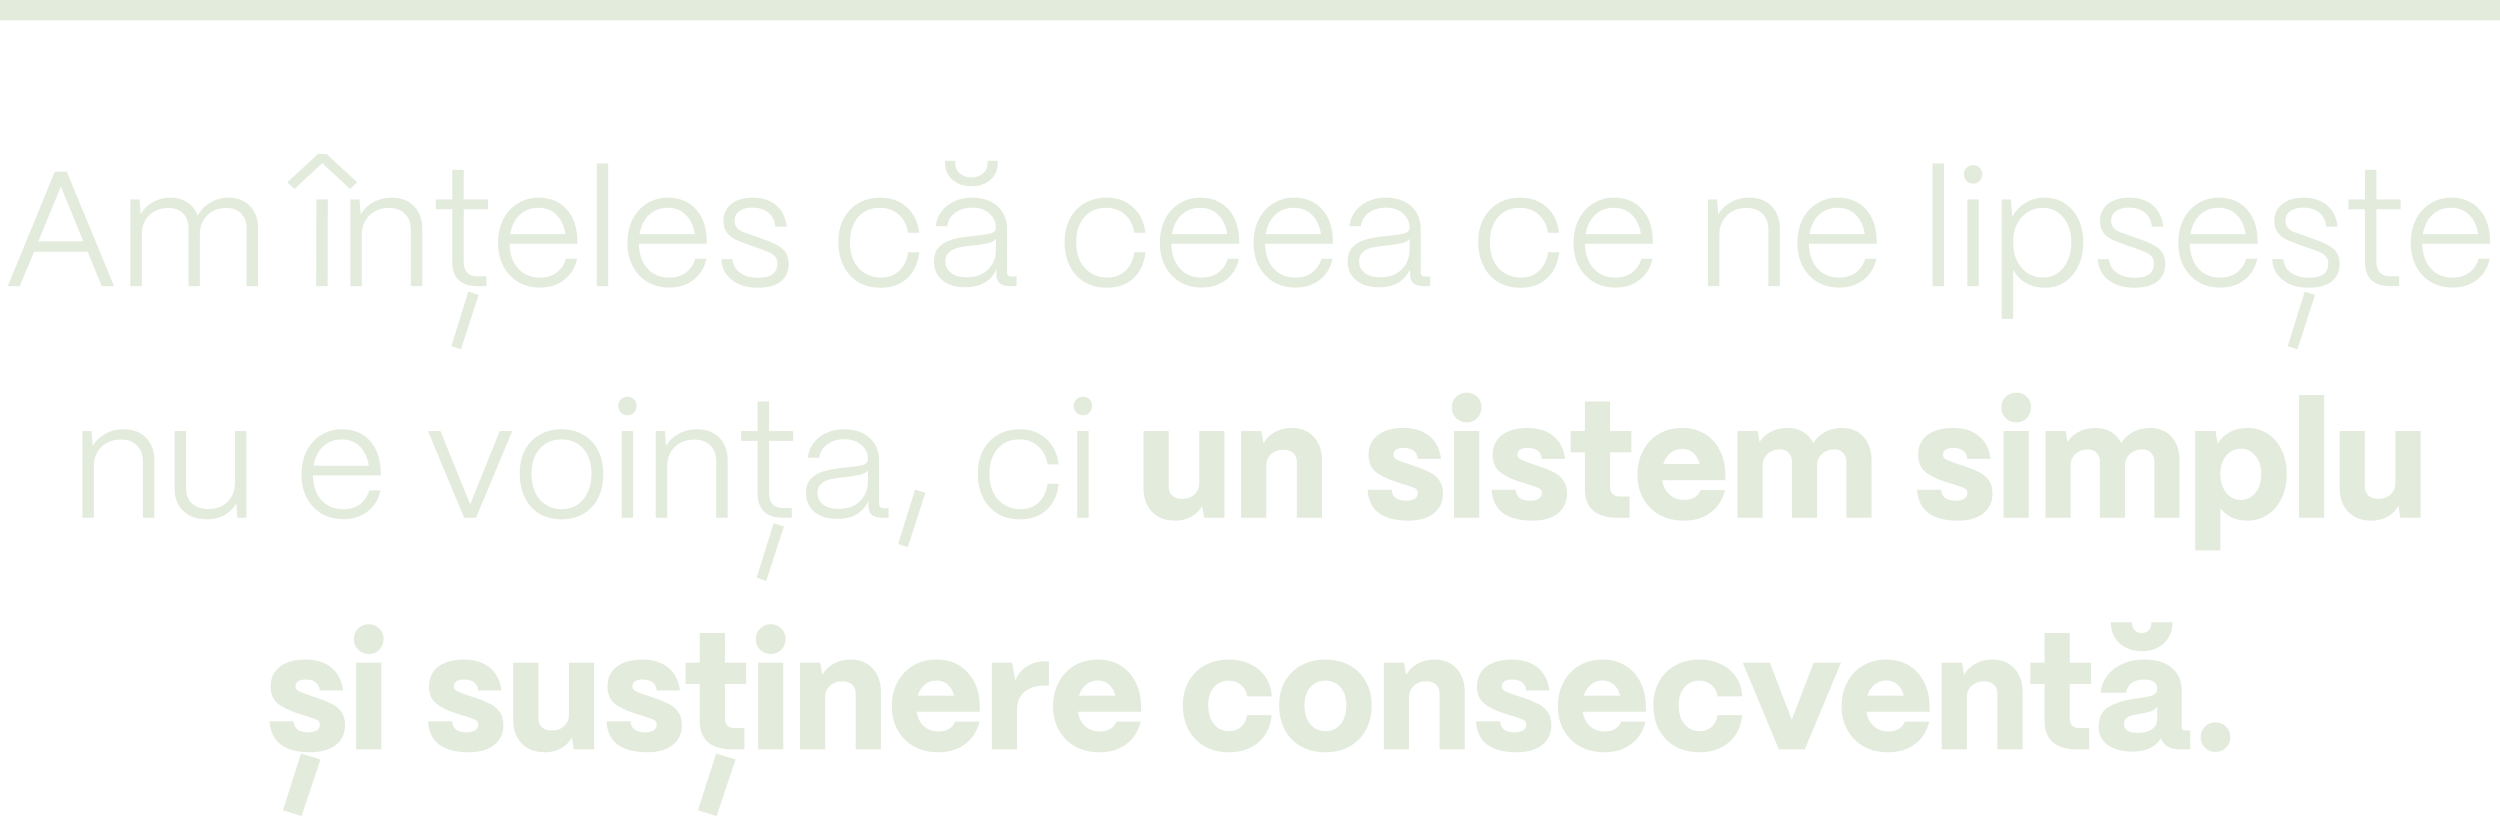
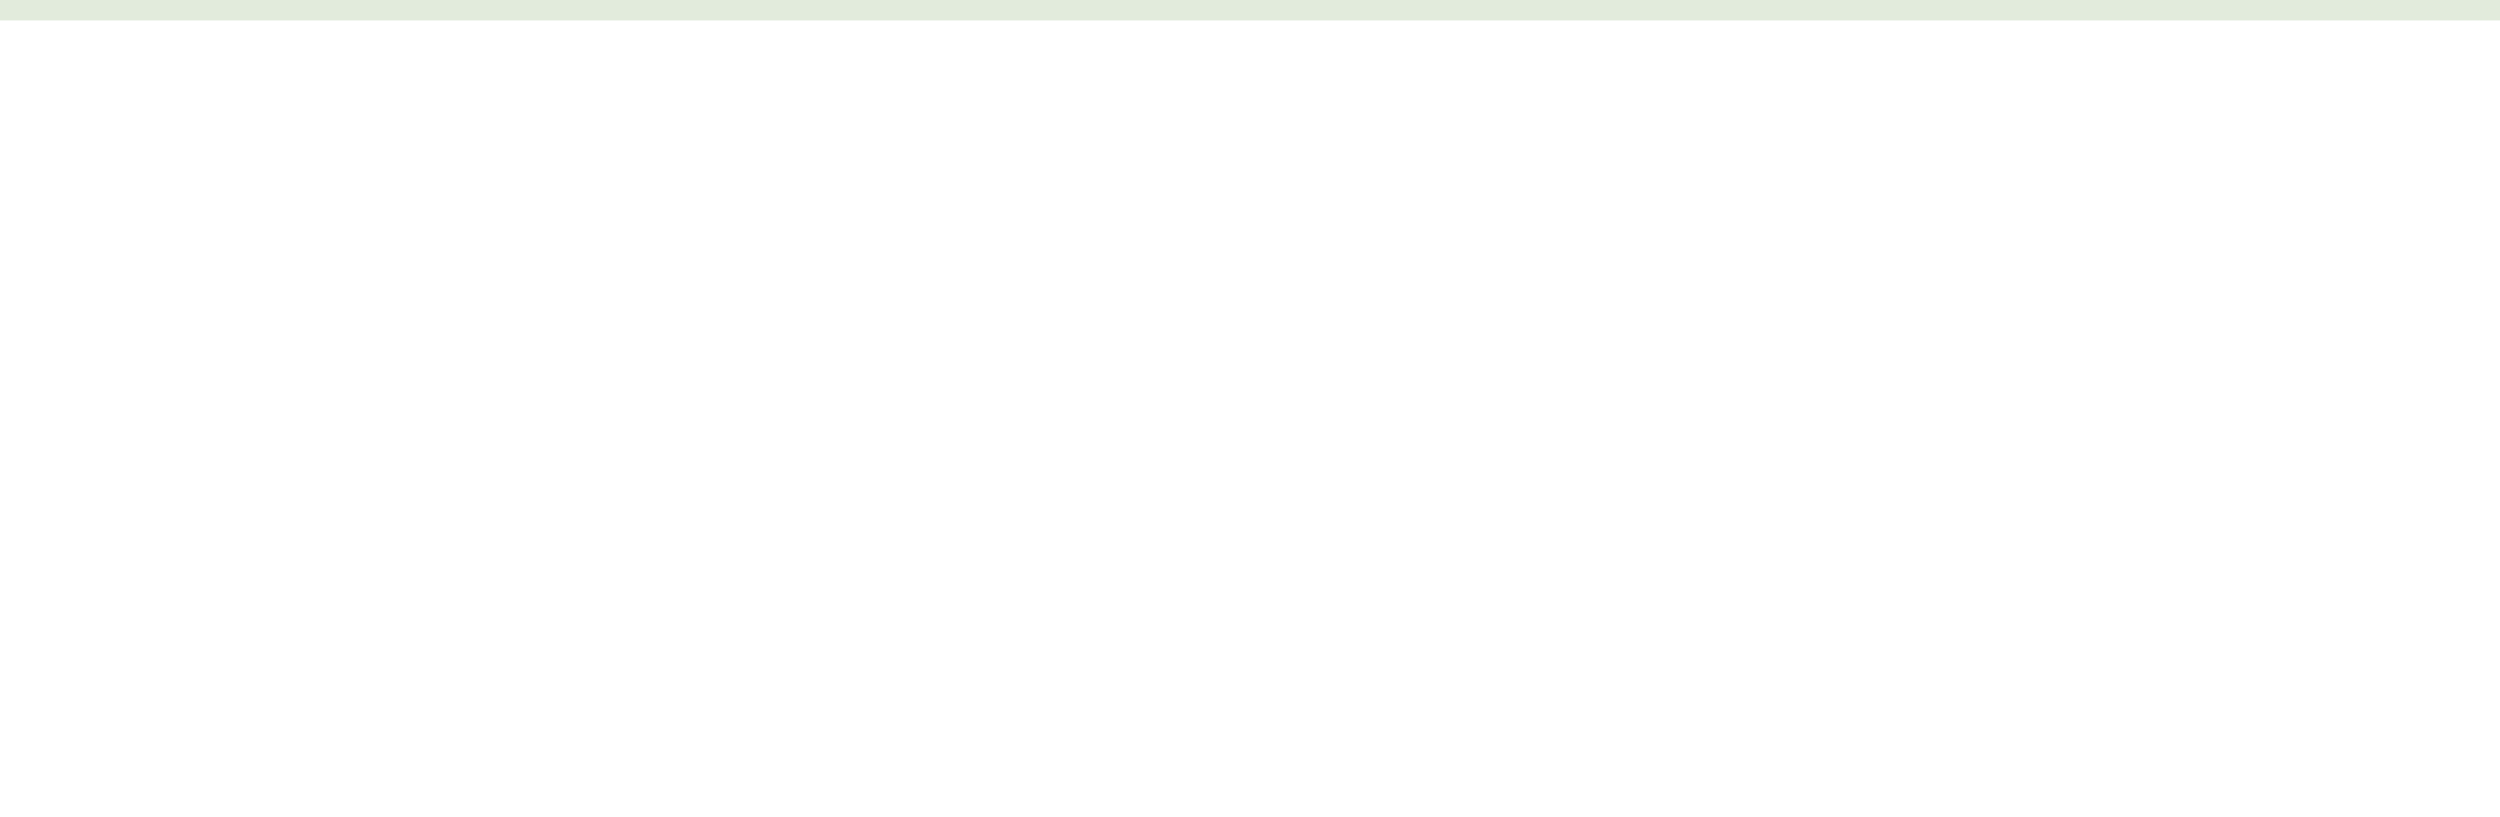
<svg xmlns="http://www.w3.org/2000/svg" width="367" height="120" viewBox="0 0 367 120" fill="none">
-   <path d="M2.915 42H1.139L8.051 25.2H9.803L16.738 42H14.938L12.874 36.96H5.003L2.915 42ZM8.939 27.384L5.627 35.424H12.226L8.939 27.384ZM19.137 42V29.28H20.48L20.648 31.464C21.064 30.712 21.665 30.12 22.448 29.688C23.233 29.24 24.096 29.016 25.041 29.016C26 29.016 26.832 29.256 27.537 29.736C28.241 30.2 28.736 30.848 29.024 31.68C29.424 30.88 30.032 30.24 30.849 29.76C31.665 29.264 32.569 29.016 33.56 29.016C34.856 29.016 35.897 29.424 36.681 30.24C37.48 31.056 37.88 32.136 37.88 33.48V42H36.2V33.552C36.2 32.624 35.937 31.888 35.408 31.344C34.897 30.8 34.184 30.528 33.273 30.528C32.089 30.528 31.137 30.888 30.416 31.608C29.712 32.328 29.352 33.24 29.337 34.344V42H27.68V33.552C27.68 32.624 27.416 31.888 26.889 31.344C26.377 30.8 25.665 30.528 24.753 30.528C23.569 30.528 22.616 30.888 21.896 31.608C21.192 32.328 20.832 33.24 20.817 34.344V42H19.137ZM48.098 42H46.418L46.442 29.28H48.122L48.098 42ZM47.306 23.952L43.226 27.744L42.17 26.76L46.682 22.608H47.93L52.442 26.76L51.386 27.744L47.306 23.952ZM51.433 42V29.28H52.777L52.945 31.464C53.377 30.728 53.993 30.136 54.793 29.688C55.609 29.24 56.505 29.016 57.481 29.016C58.873 29.016 59.969 29.432 60.769 30.264C61.585 31.08 61.993 32.2 61.993 33.624V42H60.313V33.696C60.313 32.72 60.025 31.952 59.449 31.392C58.889 30.816 58.105 30.528 57.097 30.528C55.913 30.528 54.953 30.896 54.217 31.632C53.497 32.352 53.129 33.272 53.113 34.392V42H51.433ZM70.02 42C68.836 42 67.932 41.696 67.308 41.088C66.7 40.48 66.396 39.592 66.396 38.424V30.72H63.972V29.28H66.396V24.936H68.076V29.28H71.628V30.72H68.076V38.424C68.076 39.112 68.244 39.64 68.58 40.008C68.916 40.376 69.396 40.56 70.02 40.56H71.412V42H70.02ZM70.26 43.296L67.668 51.264L66.252 50.808L68.748 42.816L70.26 43.296ZM79.266 42.216C78.066 42.216 77.002 41.944 76.074 41.4C75.146 40.84 74.418 40.064 73.89 39.072C73.378 38.08 73.122 36.952 73.122 35.688C73.122 34.296 73.394 33.096 73.938 32.088C74.482 31.08 75.202 30.32 76.098 29.808C76.994 29.28 77.97 29.016 79.026 29.016C80.754 29.016 82.13 29.576 83.154 30.696C84.194 31.816 84.73 33.368 84.762 35.352V35.784H74.802C74.834 37.304 75.25 38.512 76.05 39.408C76.85 40.304 77.922 40.752 79.266 40.752C80.242 40.752 81.058 40.504 81.714 40.008C82.37 39.512 82.826 38.84 83.082 37.992H84.714C84.426 39.304 83.794 40.336 82.818 41.088C81.858 41.84 80.674 42.216 79.266 42.216ZM83.01 34.368C82.834 33.2 82.402 32.264 81.714 31.56C81.026 30.856 80.13 30.504 79.026 30.504C77.938 30.504 77.026 30.848 76.29 31.536C75.57 32.208 75.106 33.152 74.898 34.368H83.01ZM89.28 42H87.6V24H89.28V42ZM98.251 42.216C97.051 42.216 95.987 41.944 95.059 41.4C94.131 40.84 93.403 40.064 92.875 39.072C92.363 38.08 92.107 36.952 92.107 35.688C92.107 34.296 92.379 33.096 92.923 32.088C93.467 31.08 94.187 30.32 95.083 29.808C95.979 29.28 96.955 29.016 98.011 29.016C99.739 29.016 101.115 29.576 102.139 30.696C103.179 31.816 103.715 33.368 103.747 35.352V35.784H93.787C93.819 37.304 94.235 38.512 95.035 39.408C95.835 40.304 96.907 40.752 98.251 40.752C99.227 40.752 100.043 40.504 100.699 40.008C101.355 39.512 101.811 38.84 102.067 37.992H103.699C103.411 39.304 102.779 40.336 101.803 41.088C100.843 41.84 99.659 42.216 98.251 42.216ZM101.995 34.368C101.819 33.2 101.387 32.264 100.699 31.56C100.011 30.856 99.115 30.504 98.011 30.504C96.923 30.504 96.011 30.848 95.275 31.536C94.555 32.208 94.091 33.152 93.883 34.368H101.995ZM111.241 42.24C109.705 42.24 108.441 41.864 107.449 41.112C106.473 40.36 105.953 39.336 105.889 38.04H107.521C107.601 38.904 107.985 39.576 108.673 40.056C109.361 40.536 110.233 40.776 111.289 40.776C113.177 40.776 114.121 40.08 114.121 38.688C114.121 38.288 114.025 37.968 113.833 37.728C113.641 37.472 113.393 37.272 113.089 37.128C112.801 36.984 112.353 36.8 111.745 36.576L109.825 35.904C109.009 35.616 108.369 35.36 107.905 35.136C107.441 34.912 107.041 34.584 106.705 34.152C106.369 33.72 106.201 33.152 106.201 32.448C106.201 31.408 106.585 30.576 107.353 29.952C108.137 29.328 109.185 29.016 110.497 29.016C111.905 29.016 113.049 29.384 113.929 30.12C114.809 30.856 115.329 31.904 115.489 33.264H113.833C113.705 32.336 113.345 31.64 112.753 31.176C112.161 30.712 111.377 30.48 110.401 30.48C109.617 30.48 108.993 30.656 108.529 31.008C108.065 31.344 107.833 31.808 107.833 32.4C107.833 32.816 107.945 33.16 108.169 33.432C108.409 33.688 108.681 33.88 108.985 34.008C109.289 34.136 109.745 34.304 110.353 34.512L112.177 35.16C113.409 35.576 114.313 36.04 114.889 36.552C115.481 37.064 115.777 37.8 115.777 38.76C115.777 39.848 115.385 40.704 114.601 41.328C113.833 41.936 112.713 42.24 111.241 42.24ZM129.284 42.24C127.972 42.24 126.844 41.944 125.9 41.352C124.972 40.76 124.268 39.96 123.788 38.952C123.308 37.928 123.068 36.8 123.068 35.568C123.068 34.192 123.34 33.016 123.884 32.04C124.428 31.048 125.164 30.296 126.092 29.784C127.02 29.272 128.06 29.016 129.212 29.016C130.764 29.016 132.052 29.472 133.076 30.384C134.116 31.296 134.74 32.56 134.948 34.176H133.316C133.124 33.04 132.66 32.144 131.924 31.488C131.188 30.832 130.268 30.504 129.164 30.504C127.82 30.504 126.748 30.968 125.948 31.896C125.164 32.824 124.772 34.048 124.772 35.568C124.772 36.656 124.972 37.592 125.372 38.376C125.788 39.16 126.34 39.752 127.028 40.152C127.716 40.552 128.476 40.752 129.308 40.752C130.396 40.752 131.292 40.424 131.996 39.768C132.7 39.112 133.14 38.2 133.316 37.032H134.948C134.772 38.648 134.18 39.92 133.172 40.848C132.18 41.776 130.884 42.24 129.284 42.24ZM141.692 42.168C140.284 42.168 139.164 41.824 138.332 41.136C137.516 40.448 137.108 39.528 137.108 38.376C137.108 37.48 137.348 36.784 137.828 36.288C138.324 35.776 138.932 35.416 139.652 35.208C140.388 34.984 141.252 34.816 142.244 34.704C142.468 34.672 142.788 34.64 143.204 34.608C144.276 34.496 145.036 34.376 145.484 34.248C145.948 34.104 146.188 33.832 146.204 33.432C146.188 32.568 145.86 31.864 145.22 31.32C144.596 30.76 143.764 30.48 142.724 30.48C141.748 30.48 140.916 30.728 140.228 31.224C139.556 31.72 139.164 32.376 139.052 33.192H137.372C137.452 32.392 137.732 31.672 138.212 31.032C138.692 30.392 139.324 29.896 140.108 29.544C140.908 29.192 141.788 29.016 142.748 29.016C143.772 29.016 144.668 29.208 145.436 29.592C146.204 29.976 146.796 30.512 147.212 31.2C147.628 31.888 147.836 32.68 147.836 33.576V39.96C147.836 40.168 147.892 40.328 148.004 40.44C148.116 40.552 148.276 40.608 148.484 40.608H149.228V42H148.196C147.572 42 147.092 41.856 146.756 41.568C146.436 41.28 146.276 40.856 146.276 40.296V39.528C145.892 40.376 145.316 41.032 144.548 41.496C143.78 41.944 142.828 42.168 141.692 42.168ZM141.932 40.704C143.228 40.704 144.26 40.328 145.028 39.576C145.812 38.824 146.204 37.816 146.204 36.552V35.064C145.964 35.368 145.556 35.584 144.98 35.712C144.42 35.84 143.596 35.96 142.508 36.072C141.724 36.152 141.076 36.256 140.564 36.384C140.052 36.512 139.628 36.736 139.292 37.056C138.956 37.36 138.788 37.8 138.788 38.376C138.788 39.08 139.068 39.648 139.628 40.08C140.188 40.496 140.956 40.704 141.932 40.704ZM142.628 27.336C141.492 27.336 140.556 27.024 139.82 26.4C139.1 25.76 138.74 24.944 138.74 23.952V23.616H140.228V23.952C140.228 24.56 140.452 25.064 140.9 25.464C141.348 25.848 141.924 26.04 142.628 26.04C143.316 26.04 143.876 25.848 144.308 25.464C144.756 25.064 144.98 24.56 144.98 23.952V23.616H146.468V23.952C146.468 24.944 146.108 25.76 145.388 26.4C144.684 27.024 143.764 27.336 142.628 27.336ZM162.495 42.24C161.183 42.24 160.055 41.944 159.111 41.352C158.183 40.76 157.479 39.96 156.999 38.952C156.519 37.928 156.279 36.8 156.279 35.568C156.279 34.192 156.551 33.016 157.095 32.04C157.639 31.048 158.375 30.296 159.303 29.784C160.231 29.272 161.271 29.016 162.423 29.016C163.975 29.016 165.263 29.472 166.287 30.384C167.327 31.296 167.951 32.56 168.159 34.176H166.527C166.335 33.04 165.871 32.144 165.135 31.488C164.399 30.832 163.479 30.504 162.375 30.504C161.031 30.504 159.959 30.968 159.159 31.896C158.375 32.824 157.983 34.048 157.983 35.568C157.983 36.656 158.183 37.592 158.583 38.376C158.999 39.16 159.551 39.752 160.239 40.152C160.927 40.552 161.687 40.752 162.519 40.752C163.607 40.752 164.503 40.424 165.207 39.768C165.911 39.112 166.351 38.2 166.527 37.032H168.159C167.983 38.648 167.391 39.92 166.383 40.848C165.391 41.776 164.095 42.24 162.495 42.24ZM176.415 42.216C175.215 42.216 174.151 41.944 173.223 41.4C172.295 40.84 171.567 40.064 171.039 39.072C170.527 38.08 170.271 36.952 170.271 35.688C170.271 34.296 170.543 33.096 171.087 32.088C171.631 31.08 172.351 30.32 173.247 29.808C174.143 29.28 175.119 29.016 176.175 29.016C177.903 29.016 179.279 29.576 180.303 30.696C181.343 31.816 181.879 33.368 181.911 35.352V35.784H171.951C171.983 37.304 172.399 38.512 173.199 39.408C173.999 40.304 175.071 40.752 176.415 40.752C177.391 40.752 178.207 40.504 178.863 40.008C179.519 39.512 179.975 38.84 180.231 37.992H181.863C181.575 39.304 180.943 40.336 179.967 41.088C179.007 41.84 177.823 42.216 176.415 42.216ZM180.159 34.368C179.983 33.2 179.551 32.264 178.863 31.56C178.175 30.856 177.279 30.504 176.175 30.504C175.087 30.504 174.175 30.848 173.439 31.536C172.719 32.208 172.255 33.152 172.047 34.368H180.159ZM190.173 42.216C188.973 42.216 187.909 41.944 186.981 41.4C186.053 40.84 185.325 40.064 184.797 39.072C184.285 38.08 184.029 36.952 184.029 35.688C184.029 34.296 184.301 33.096 184.845 32.088C185.389 31.08 186.109 30.32 187.005 29.808C187.901 29.28 188.877 29.016 189.933 29.016C191.661 29.016 193.037 29.576 194.061 30.696C195.101 31.816 195.637 33.368 195.669 35.352V35.784H185.709C185.741 37.304 186.157 38.512 186.957 39.408C187.757 40.304 188.829 40.752 190.173 40.752C191.149 40.752 191.965 40.504 192.621 40.008C193.277 39.512 193.733 38.84 193.989 37.992H195.621C195.333 39.304 194.701 40.336 193.725 41.088C192.765 41.84 191.581 42.216 190.173 42.216ZM193.917 34.368C193.741 33.2 193.309 32.264 192.621 31.56C191.933 30.856 191.037 30.504 189.933 30.504C188.845 30.504 187.933 30.848 187.197 31.536C186.477 32.208 186.013 33.152 185.805 34.368H193.917ZM202.418 42.168C201.01 42.168 199.89 41.824 199.058 41.136C198.242 40.448 197.834 39.528 197.834 38.376C197.834 37.48 198.074 36.784 198.554 36.288C199.05 35.776 199.658 35.416 200.378 35.208C201.114 34.984 201.978 34.816 202.97 34.704C203.194 34.672 203.514 34.64 203.93 34.608C205.002 34.496 205.762 34.376 206.21 34.248C206.674 34.104 206.914 33.832 206.93 33.432C206.914 32.568 206.586 31.864 205.946 31.32C205.322 30.76 204.49 30.48 203.45 30.48C202.474 30.48 201.642 30.728 200.954 31.224C200.282 31.72 199.89 32.376 199.778 33.192H198.098C198.178 32.392 198.458 31.672 198.938 31.032C199.418 30.392 200.05 29.896 200.834 29.544C201.634 29.192 202.514 29.016 203.474 29.016C204.498 29.016 205.394 29.208 206.162 29.592C206.93 29.976 207.522 30.512 207.938 31.2C208.354 31.888 208.562 32.68 208.562 33.576V39.96C208.562 40.168 208.618 40.328 208.73 40.44C208.842 40.552 209.002 40.608 209.21 40.608H209.954V42H208.922C208.298 42 207.818 41.856 207.482 41.568C207.162 41.28 207.002 40.856 207.002 40.296V39.528C206.618 40.376 206.042 41.032 205.274 41.496C204.506 41.944 203.554 42.168 202.418 42.168ZM202.658 40.704C203.954 40.704 204.986 40.328 205.754 39.576C206.538 38.824 206.93 37.816 206.93 36.552V35.064C206.69 35.368 206.282 35.584 205.706 35.712C205.146 35.84 204.322 35.96 203.234 36.072C202.45 36.152 201.802 36.256 201.29 36.384C200.778 36.512 200.354 36.736 200.018 37.056C199.682 37.36 199.514 37.8 199.514 38.376C199.514 39.08 199.794 39.648 200.354 40.08C200.914 40.496 201.682 40.704 202.658 40.704ZM223.221 42.24C221.909 42.24 220.781 41.944 219.837 41.352C218.909 40.76 218.205 39.96 217.725 38.952C217.245 37.928 217.005 36.8 217.005 35.568C217.005 34.192 217.277 33.016 217.821 32.04C218.365 31.048 219.101 30.296 220.029 29.784C220.957 29.272 221.997 29.016 223.149 29.016C224.701 29.016 225.989 29.472 227.013 30.384C228.053 31.296 228.677 32.56 228.885 34.176H227.253C227.061 33.04 226.597 32.144 225.861 31.488C225.125 30.832 224.205 30.504 223.101 30.504C221.757 30.504 220.685 30.968 219.885 31.896C219.101 32.824 218.709 34.048 218.709 35.568C218.709 36.656 218.909 37.592 219.309 38.376C219.725 39.16 220.277 39.752 220.965 40.152C221.653 40.552 222.413 40.752 223.245 40.752C224.333 40.752 225.229 40.424 225.933 39.768C226.637 39.112 227.077 38.2 227.253 37.032H228.885C228.709 38.648 228.117 39.92 227.109 40.848C226.117 41.776 224.821 42.24 223.221 42.24ZM237.141 42.216C235.941 42.216 234.877 41.944 233.949 41.4C233.021 40.84 232.293 40.064 231.765 39.072C231.253 38.08 230.997 36.952 230.997 35.688C230.997 34.296 231.269 33.096 231.813 32.088C232.357 31.08 233.077 30.32 233.973 29.808C234.869 29.28 235.845 29.016 236.901 29.016C238.629 29.016 240.005 29.576 241.029 30.696C242.069 31.816 242.605 33.368 242.637 35.352V35.784H232.677C232.709 37.304 233.125 38.512 233.925 39.408C234.725 40.304 235.797 40.752 237.141 40.752C238.117 40.752 238.933 40.504 239.589 40.008C240.245 39.512 240.701 38.84 240.957 37.992H242.589C242.301 39.304 241.669 40.336 240.693 41.088C239.733 41.84 238.549 42.216 237.141 42.216ZM240.885 34.368C240.709 33.2 240.277 32.264 239.589 31.56C238.901 30.856 238.005 30.504 236.901 30.504C235.813 30.504 234.901 30.848 234.165 31.536C233.445 32.208 232.981 33.152 232.773 34.368H240.885ZM250.722 42V29.28H252.066L252.234 31.464C252.666 30.728 253.282 30.136 254.082 29.688C254.898 29.24 255.794 29.016 256.77 29.016C258.162 29.016 259.258 29.432 260.058 30.264C260.874 31.08 261.282 32.2 261.282 33.624V42H259.602V33.696C259.602 32.72 259.314 31.952 258.738 31.392C258.178 30.816 257.394 30.528 256.386 30.528C255.202 30.528 254.242 30.896 253.506 31.632C252.786 32.352 252.418 33.272 252.402 34.392V42H250.722ZM270.001 42.216C268.801 42.216 267.737 41.944 266.809 41.4C265.881 40.84 265.153 40.064 264.625 39.072C264.113 38.08 263.857 36.952 263.857 35.688C263.857 34.296 264.129 33.096 264.673 32.088C265.217 31.08 265.937 30.32 266.833 29.808C267.729 29.28 268.705 29.016 269.761 29.016C271.489 29.016 272.865 29.576 273.889 30.696C274.929 31.816 275.465 33.368 275.497 35.352V35.784H265.537C265.569 37.304 265.985 38.512 266.785 39.408C267.585 40.304 268.657 40.752 270.001 40.752C270.977 40.752 271.793 40.504 272.449 40.008C273.105 39.512 273.561 38.84 273.817 37.992H275.449C275.161 39.304 274.529 40.336 273.553 41.088C272.593 41.84 271.409 42.216 270.001 42.216ZM273.745 34.368C273.569 33.2 273.137 32.264 272.449 31.56C271.761 30.856 270.865 30.504 269.761 30.504C268.673 30.504 267.761 30.848 267.025 31.536C266.305 32.208 265.841 33.152 265.633 34.368H273.745ZM285.382 42H283.702V24H285.382V42ZM289.672 26.952C289.288 26.952 288.96 26.824 288.688 26.568C288.432 26.296 288.304 25.968 288.304 25.584C288.304 25.2 288.432 24.88 288.688 24.624C288.96 24.368 289.288 24.24 289.672 24.24C290.056 24.24 290.368 24.368 290.608 24.624C290.864 24.88 290.992 25.2 290.992 25.584C290.992 25.968 290.864 26.296 290.608 26.568C290.368 26.824 290.056 26.952 289.672 26.952ZM290.488 42H288.808V29.28H290.488V42ZM293.849 46.8V29.28H295.193L295.385 31.848C295.849 30.984 296.497 30.296 297.329 29.784C298.177 29.272 299.129 29.016 300.185 29.016C301.273 29.016 302.241 29.296 303.089 29.856C303.953 30.4 304.625 31.168 305.105 32.16C305.585 33.152 305.825 34.288 305.825 35.568C305.825 36.864 305.585 38.016 305.105 39.024C304.641 40.032 303.977 40.824 303.113 41.4C302.265 41.96 301.289 42.24 300.185 42.24C299.161 42.24 298.241 42.008 297.425 41.544C296.625 41.08 295.993 40.432 295.529 39.6V46.8H293.849ZM299.921 40.752C300.721 40.752 301.433 40.536 302.057 40.104C302.697 39.656 303.193 39.04 303.545 38.256C303.897 37.472 304.073 36.576 304.073 35.568C304.073 34.592 303.897 33.72 303.545 32.952C303.193 32.184 302.697 31.584 302.057 31.152C301.433 30.72 300.713 30.504 299.897 30.504C299.065 30.504 298.313 30.72 297.641 31.152C296.985 31.568 296.465 32.152 296.081 32.904C295.713 33.656 295.529 34.52 295.529 35.496C295.529 36.536 295.713 37.456 296.081 38.256C296.465 39.04 296.985 39.656 297.641 40.104C298.313 40.536 299.073 40.752 299.921 40.752ZM313.319 42.24C311.783 42.24 310.519 41.864 309.527 41.112C308.551 40.36 308.031 39.336 307.967 38.04H309.599C309.679 38.904 310.063 39.576 310.751 40.056C311.439 40.536 312.311 40.776 313.367 40.776C315.255 40.776 316.199 40.08 316.199 38.688C316.199 38.288 316.103 37.968 315.911 37.728C315.719 37.472 315.471 37.272 315.167 37.128C314.879 36.984 314.431 36.8 313.823 36.576L311.903 35.904C311.087 35.616 310.447 35.36 309.983 35.136C309.519 34.912 309.119 34.584 308.783 34.152C308.447 33.72 308.279 33.152 308.279 32.448C308.279 31.408 308.663 30.576 309.431 29.952C310.215 29.328 311.263 29.016 312.575 29.016C313.983 29.016 315.127 29.384 316.007 30.12C316.887 30.856 317.407 31.904 317.567 33.264H315.911C315.783 32.336 315.423 31.64 314.831 31.176C314.239 30.712 313.455 30.48 312.479 30.48C311.695 30.48 311.071 30.656 310.607 31.008C310.143 31.344 309.911 31.808 309.911 32.4C309.911 32.816 310.023 33.16 310.247 33.432C310.487 33.688 310.759 33.88 311.063 34.008C311.367 34.136 311.823 34.304 312.431 34.512L314.255 35.16C315.487 35.576 316.391 36.04 316.967 36.552C317.559 37.064 317.855 37.8 317.855 38.76C317.855 39.848 317.463 40.704 316.679 41.328C315.911 41.936 314.791 42.24 313.319 42.24ZM325.923 42.216C324.723 42.216 323.659 41.944 322.731 41.4C321.803 40.84 321.075 40.064 320.547 39.072C320.035 38.08 319.779 36.952 319.779 35.688C319.779 34.296 320.051 33.096 320.595 32.088C321.139 31.08 321.859 30.32 322.755 29.808C323.651 29.28 324.627 29.016 325.683 29.016C327.411 29.016 328.787 29.576 329.811 30.696C330.851 31.816 331.387 33.368 331.419 35.352V35.784H321.459C321.491 37.304 321.907 38.512 322.707 39.408C323.507 40.304 324.579 40.752 325.923 40.752C326.899 40.752 327.715 40.504 328.371 40.008C329.027 39.512 329.483 38.84 329.739 37.992H331.371C331.083 39.304 330.451 40.336 329.475 41.088C328.515 41.84 327.331 42.216 325.923 42.216ZM329.667 34.368C329.491 33.2 329.059 32.264 328.371 31.56C327.683 30.856 326.787 30.504 325.683 30.504C324.595 30.504 323.683 30.848 322.947 31.536C322.227 32.208 321.763 33.152 321.555 34.368H329.667ZM338.912 42.24C337.376 42.24 336.112 41.864 335.12 41.112C334.144 40.36 333.624 39.336 333.56 38.04H335.192C335.272 38.904 335.656 39.576 336.344 40.056C337.032 40.536 337.904 40.776 338.96 40.776C340.848 40.776 341.792 40.08 341.792 38.688C341.792 38.288 341.696 37.968 341.504 37.728C341.312 37.472 341.064 37.272 340.76 37.128C340.472 36.984 340.024 36.8 339.416 36.576L337.496 35.904C336.68 35.616 336.04 35.36 335.576 35.136C335.112 34.912 334.712 34.584 334.376 34.152C334.04 33.72 333.872 33.152 333.872 32.448C333.872 31.408 334.256 30.576 335.024 29.952C335.808 29.328 336.856 29.016 338.168 29.016C339.576 29.016 340.72 29.384 341.6 30.12C342.48 30.856 343 31.904 343.16 33.264H341.504C341.376 32.336 341.016 31.64 340.424 31.176C339.832 30.712 339.048 30.48 338.072 30.48C337.288 30.48 336.664 30.656 336.2 31.008C335.736 31.344 335.504 31.808 335.504 32.4C335.504 32.816 335.616 33.16 335.84 33.432C336.08 33.688 336.352 33.88 336.656 34.008C336.96 34.136 337.416 34.304 338.024 34.512L339.848 35.16C341.08 35.576 341.984 36.04 342.56 36.552C343.152 37.064 343.448 37.8 343.448 38.76C343.448 39.848 343.056 40.704 342.272 41.328C341.504 41.936 340.384 42.24 338.912 42.24ZM339.848 43.296L337.256 51.264L335.84 50.808L338.336 42.816L339.848 43.296ZM350.801 42C349.617 42 348.713 41.696 348.089 41.088C347.481 40.48 347.177 39.592 347.177 38.424V30.72H344.753V29.28H347.177V24.936H348.857V29.28H352.409V30.72H348.857V38.424C348.857 39.112 349.025 39.64 349.361 40.008C349.697 40.376 350.177 40.56 350.801 40.56H352.193V42H350.801ZM360.048 42.216C358.848 42.216 357.784 41.944 356.856 41.4C355.928 40.84 355.2 40.064 354.672 39.072C354.16 38.08 353.904 36.952 353.904 35.688C353.904 34.296 354.176 33.096 354.72 32.088C355.264 31.08 355.984 30.32 356.88 29.808C357.776 29.28 358.752 29.016 359.808 29.016C361.536 29.016 362.912 29.576 363.936 30.696C364.976 31.816 365.512 33.368 365.544 35.352V35.784H355.584C355.616 37.304 356.032 38.512 356.832 39.408C357.632 40.304 358.704 40.752 360.048 40.752C361.024 40.752 361.84 40.504 362.496 40.008C363.152 39.512 363.608 38.84 363.864 37.992H365.496C365.208 39.304 364.576 40.336 363.6 41.088C362.64 41.84 361.456 42.216 360.048 42.216ZM363.792 34.368C363.616 33.2 363.184 32.264 362.496 31.56C361.808 30.856 360.912 30.504 359.808 30.504C358.72 30.504 357.808 30.848 357.072 31.536C356.352 32.208 355.888 33.152 355.68 34.368H363.792ZM12.094 76V63.28H13.438L13.605 65.464C14.037 64.728 14.653 64.136 15.454 63.688C16.27 63.24 17.166 63.016 18.142 63.016C19.534 63.016 20.63 63.432 21.43 64.264C22.245 65.08 22.654 66.2 22.654 67.624V76H20.974V67.696C20.974 66.72 20.686 65.952 20.11 65.392C19.549 64.816 18.765 64.528 17.758 64.528C16.573 64.528 15.614 64.896 14.877 65.632C14.158 66.352 13.79 67.272 13.774 68.392V76H12.094ZM30.412 76.24C28.94 76.24 27.772 75.832 26.908 75.016C26.06 74.2 25.636 73.12 25.636 71.776V63.28H27.316V71.728C27.316 72.656 27.612 73.392 28.204 73.936C28.812 74.464 29.612 74.728 30.604 74.728C31.788 74.728 32.724 74.376 33.412 73.672C34.116 72.952 34.476 72.032 34.492 70.912V63.28H36.172V76H34.852L34.684 73.84C34.284 74.608 33.708 75.2 32.956 75.616C32.204 76.032 31.356 76.24 30.412 76.24ZM50.403 76.216C49.203 76.216 48.139 75.944 47.211 75.4C46.283 74.84 45.555 74.064 45.027 73.072C44.515 72.08 44.259 70.952 44.259 69.688C44.259 68.296 44.531 67.096 45.075 66.088C45.619 65.08 46.339 64.32 47.235 63.808C48.131 63.28 49.107 63.016 50.163 63.016C51.891 63.016 53.267 63.576 54.291 64.696C55.331 65.816 55.867 67.368 55.899 69.352V69.784H45.939C45.971 71.304 46.387 72.512 47.187 73.408C47.987 74.304 49.059 74.752 50.403 74.752C51.379 74.752 52.195 74.504 52.851 74.008C53.507 73.512 53.963 72.84 54.219 71.992H55.851C55.563 73.304 54.931 74.336 53.955 75.088C52.995 75.84 51.811 76.216 50.403 76.216ZM54.147 68.368C53.971 67.2 53.539 66.264 52.851 65.56C52.163 64.856 51.267 64.504 50.163 64.504C49.075 64.504 48.163 64.848 47.427 65.536C46.707 66.208 46.243 67.152 46.035 68.368H54.147ZM69.888 76H68.136L62.832 63.28H64.656L69.024 74.032L73.368 63.28H75.192L69.888 76ZM82.418 76.24C81.17 76.24 80.082 75.96 79.154 75.4C78.242 74.84 77.538 74.056 77.042 73.048C76.546 72.024 76.298 70.848 76.298 69.52C76.298 68.16 76.562 66.992 77.09 66.016C77.634 65.024 78.37 64.28 79.298 63.784C80.226 63.272 81.266 63.016 82.418 63.016C83.666 63.016 84.754 63.296 85.682 63.856C86.61 64.4 87.322 65.168 87.818 66.16C88.314 67.136 88.562 68.256 88.562 69.52C88.562 70.944 88.298 72.16 87.77 73.168C87.242 74.176 86.506 74.944 85.562 75.472C84.634 75.984 83.586 76.24 82.418 76.24ZM82.418 74.752C83.778 74.752 84.85 74.264 85.634 73.288C86.434 72.312 86.834 71.056 86.834 69.52C86.834 68 86.434 66.784 85.634 65.872C84.834 64.96 83.762 64.504 82.418 64.504C81.09 64.504 80.026 64.96 79.226 65.872C78.426 66.784 78.026 68 78.026 69.52C78.026 70.608 78.21 71.544 78.578 72.328C78.962 73.112 79.49 73.712 80.162 74.128C80.834 74.544 81.586 74.752 82.418 74.752ZM92.129 60.952C91.745 60.952 91.417 60.824 91.145 60.568C90.889 60.296 90.761 59.968 90.761 59.584C90.761 59.2 90.889 58.88 91.145 58.624C91.417 58.368 91.745 58.24 92.129 58.24C92.513 58.24 92.825 58.368 93.065 58.624C93.321 58.88 93.449 59.2 93.449 59.584C93.449 59.968 93.321 60.296 93.065 60.568C92.825 60.824 92.513 60.952 92.129 60.952ZM92.945 76H91.265V63.28H92.945V76ZM96.258 76V63.28H97.602L97.77 65.464C98.202 64.728 98.818 64.136 99.618 63.688C100.434 63.24 101.33 63.016 102.306 63.016C103.698 63.016 104.794 63.432 105.594 64.264C106.41 65.08 106.818 66.2 106.818 67.624V76H105.138V67.696C105.138 66.72 104.85 65.952 104.274 65.392C103.714 64.816 102.93 64.528 101.922 64.528C100.738 64.528 99.778 64.896 99.042 65.632C98.322 66.352 97.954 67.272 97.938 68.392V76H96.258ZM114.844 76C113.66 76 112.756 75.696 112.132 75.088C111.524 74.48 111.22 73.592 111.22 72.424V64.72H108.796V63.28H111.22V58.936H112.9V63.28H116.452V64.72H112.9V72.424C112.9 73.112 113.068 73.64 113.404 74.008C113.74 74.376 114.22 74.56 114.844 74.56H116.236V76H114.844ZM115.084 77.296L112.492 85.264L111.076 84.808L113.572 76.816L115.084 77.296ZM122.907 76.168C121.499 76.168 120.379 75.824 119.547 75.136C118.731 74.448 118.323 73.528 118.323 72.376C118.323 71.48 118.563 70.784 119.043 70.288C119.539 69.776 120.147 69.416 120.867 69.208C121.603 68.984 122.467 68.816 123.459 68.704C123.683 68.672 124.003 68.64 124.419 68.608C125.491 68.496 126.251 68.376 126.699 68.248C127.163 68.104 127.403 67.832 127.419 67.432C127.403 66.568 127.075 65.864 126.435 65.32C125.811 64.76 124.979 64.48 123.939 64.48C122.963 64.48 122.131 64.728 121.443 65.224C120.771 65.72 120.379 66.376 120.267 67.192H118.587C118.667 66.392 118.947 65.672 119.427 65.032C119.907 64.392 120.539 63.896 121.323 63.544C122.123 63.192 123.003 63.016 123.963 63.016C124.987 63.016 125.883 63.208 126.651 63.592C127.419 63.976 128.011 64.512 128.427 65.2C128.843 65.888 129.051 66.68 129.051 67.576V73.96C129.051 74.168 129.107 74.328 129.219 74.44C129.331 74.552 129.491 74.608 129.699 74.608H130.443V76H129.411C128.787 76 128.307 75.856 127.971 75.568C127.651 75.28 127.491 74.856 127.491 74.296V73.528C127.107 74.376 126.531 75.032 125.763 75.496C124.995 75.944 124.043 76.168 122.907 76.168ZM123.147 74.704C124.443 74.704 125.475 74.328 126.243 73.576C127.027 72.824 127.419 71.816 127.419 70.552V69.064C127.179 69.368 126.771 69.584 126.195 69.712C125.635 69.84 124.811 69.96 123.723 70.072C122.939 70.152 122.291 70.256 121.779 70.384C121.267 70.512 120.843 70.736 120.507 71.056C120.171 71.36 120.003 71.8 120.003 72.376C120.003 73.08 120.283 73.648 120.843 74.08C121.403 74.496 122.171 74.704 123.147 74.704ZM135.846 72.352L133.254 80.32L131.838 79.864L134.334 71.872L135.846 72.352ZM149.756 76.24C148.444 76.24 147.316 75.944 146.372 75.352C145.444 74.76 144.74 73.96 144.26 72.952C143.78 71.928 143.54 70.8 143.54 69.568C143.54 68.192 143.812 67.016 144.356 66.04C144.9 65.048 145.636 64.296 146.564 63.784C147.492 63.272 148.532 63.016 149.684 63.016C151.236 63.016 152.524 63.472 153.548 64.384C154.588 65.296 155.212 66.56 155.42 68.176H153.788C153.596 67.04 153.132 66.144 152.396 65.488C151.66 64.832 150.74 64.504 149.636 64.504C148.292 64.504 147.22 64.968 146.42 65.896C145.636 66.824 145.244 68.048 145.244 69.568C145.244 70.656 145.444 71.592 145.844 72.376C146.26 73.16 146.812 73.752 147.5 74.152C148.188 74.552 148.948 74.752 149.78 74.752C150.868 74.752 151.764 74.424 152.468 73.768C153.172 73.112 153.612 72.2 153.788 71.032H155.42C155.244 72.648 154.652 73.92 153.644 74.848C152.652 75.776 151.356 76.24 149.756 76.24ZM158.997 60.952C158.613 60.952 158.285 60.824 158.013 60.568C157.757 60.296 157.629 59.968 157.629 59.584C157.629 59.2 157.757 58.88 158.013 58.624C158.285 58.368 158.613 58.24 158.997 58.24C159.381 58.24 159.693 58.368 159.933 58.624C160.189 58.88 160.317 59.2 160.317 59.584C160.317 59.968 160.189 60.296 159.933 60.568C159.693 60.824 159.381 60.952 158.997 60.952ZM159.813 76H158.133V63.28H159.813V76ZM172.548 76.432C171.092 76.432 169.948 76 169.116 75.136C168.284 74.272 167.868 73.112 167.868 71.656V63.28H171.564V71.464C171.564 72.008 171.74 72.44 172.092 72.76C172.444 73.08 172.924 73.24 173.532 73.24C174.268 73.24 174.868 73.024 175.332 72.592C175.812 72.16 176.052 71.6 176.052 70.912V63.28H179.748V76H176.772L176.484 74.248C176.148 74.904 175.628 75.432 174.924 75.832C174.22 76.232 173.428 76.432 172.548 76.432ZM182.193 76V63.28H185.169L185.481 65.08C185.833 64.408 186.377 63.864 187.113 63.448C187.865 63.032 188.705 62.824 189.633 62.824C190.977 62.824 192.049 63.256 192.849 64.12C193.665 64.984 194.073 66.144 194.073 67.6V76H190.377V67.792C190.377 67.248 190.201 66.816 189.849 66.496C189.497 66.176 189.017 66.016 188.409 66.016C187.689 66.016 187.089 66.232 186.609 66.664C186.129 67.096 185.889 67.656 185.889 68.344V76H182.193ZM206.764 76.432C202.94 76.432 200.94 74.92 200.764 71.896H204.292C204.324 72.44 204.524 72.848 204.892 73.12C205.276 73.376 205.78 73.504 206.404 73.504C206.948 73.504 207.372 73.408 207.676 73.216C207.98 73.024 208.132 72.752 208.132 72.4C208.132 72.096 208.036 71.88 207.844 71.752C207.652 71.624 207.412 71.52 207.124 71.44C206.852 71.344 206.668 71.28 206.572 71.248L205.036 70.768C203.676 70.336 202.644 69.832 201.94 69.256C201.252 68.68 200.908 67.848 200.908 66.76C200.908 65.56 201.348 64.608 202.228 63.904C203.124 63.184 204.388 62.824 206.02 62.824C207.588 62.824 208.852 63.216 209.812 64C210.788 64.784 211.364 65.904 211.54 67.36H208.132C208.084 66.816 207.876 66.416 207.508 66.16C207.156 65.888 206.668 65.752 206.044 65.752C205.58 65.752 205.212 65.84 204.94 66.016C204.684 66.192 204.556 66.432 204.556 66.736C204.556 67.024 204.684 67.248 204.94 67.408C205.196 67.552 205.596 67.72 206.14 67.912L207.508 68.368C208.548 68.72 209.364 69.056 209.956 69.376C210.548 69.68 211.004 70.08 211.324 70.576C211.66 71.056 211.828 71.68 211.828 72.448C211.828 73.68 211.372 74.656 210.46 75.376C209.564 76.08 208.332 76.432 206.764 76.432ZM215.306 62.008C214.698 62.008 214.178 61.8 213.746 61.384C213.33 60.952 213.122 60.424 213.122 59.8C213.122 59.192 213.33 58.68 213.746 58.264C214.178 57.848 214.698 57.64 215.306 57.64C215.93 57.64 216.45 57.848 216.866 58.264C217.282 58.68 217.49 59.192 217.49 59.8C217.49 60.424 217.282 60.952 216.866 61.384C216.45 61.8 215.93 62.008 215.306 62.008ZM217.154 76H213.458V63.28H217.154V76ZM224.975 76.432C221.151 76.432 219.151 74.92 218.975 71.896H222.503C222.535 72.44 222.735 72.848 223.103 73.12C223.487 73.376 223.991 73.504 224.615 73.504C225.159 73.504 225.583 73.408 225.887 73.216C226.191 73.024 226.343 72.752 226.343 72.4C226.343 72.096 226.247 71.88 226.055 71.752C225.863 71.624 225.623 71.52 225.335 71.44C225.063 71.344 224.879 71.28 224.783 71.248L223.247 70.768C221.887 70.336 220.855 69.832 220.151 69.256C219.463 68.68 219.119 67.848 219.119 66.76C219.119 65.56 219.559 64.608 220.439 63.904C221.335 63.184 222.599 62.824 224.231 62.824C225.799 62.824 227.063 63.216 228.023 64C228.999 64.784 229.575 65.904 229.751 67.36H226.343C226.295 66.816 226.087 66.416 225.719 66.16C225.367 65.888 224.879 65.752 224.255 65.752C223.791 65.752 223.423 65.84 223.151 66.016C222.895 66.192 222.767 66.432 222.767 66.736C222.767 67.024 222.895 67.248 223.151 67.408C223.407 67.552 223.807 67.72 224.351 67.912L225.719 68.368C226.759 68.72 227.575 69.056 228.167 69.376C228.759 69.68 229.215 70.08 229.535 70.576C229.871 71.056 230.039 71.68 230.039 72.448C230.039 73.68 229.583 74.656 228.671 75.376C227.775 76.08 226.543 76.432 224.975 76.432ZM237.367 76C235.847 76 234.679 75.648 233.863 74.944C233.063 74.24 232.663 73.216 232.663 71.872V66.4H230.575V63.28H232.663V58.936H236.359V63.28H239.479V66.4H236.359V71.464C236.359 71.928 236.479 72.28 236.719 72.52C236.959 72.76 237.303 72.88 237.751 72.88H239.215V76H237.367ZM247.188 76.432C245.86 76.432 244.676 76.152 243.636 75.592C242.612 75.016 241.812 74.216 241.236 73.192C240.66 72.168 240.372 71 240.372 69.688C240.372 68.36 240.652 67.176 241.212 66.136C241.772 65.08 242.548 64.264 243.54 63.688C244.532 63.112 245.668 62.824 246.948 62.824C248.18 62.824 249.268 63.104 250.212 63.664C251.156 64.224 251.9 65.024 252.444 66.064C252.988 67.088 253.268 68.288 253.284 69.664V70.48H244.02C244.148 71.36 244.5 72.064 245.076 72.592C245.668 73.12 246.388 73.384 247.236 73.384C247.828 73.384 248.332 73.264 248.748 73.024C249.18 72.768 249.484 72.408 249.66 71.944H253.236C252.884 73.368 252.172 74.472 251.1 75.256C250.044 76.04 248.74 76.432 247.188 76.432ZM249.516 68.128C249.34 67.424 249.028 66.88 248.58 66.496C248.132 66.096 247.588 65.896 246.948 65.896C246.292 65.896 245.716 66.096 245.22 66.496C244.74 66.896 244.388 67.44 244.164 68.128H249.516ZM255.06 76V63.28H258.036L258.3 64.888C258.668 64.28 259.212 63.784 259.932 63.4C260.652 63.016 261.484 62.824 262.428 62.824C263.292 62.824 264.044 63.016 264.684 63.4C265.34 63.784 265.844 64.336 266.196 65.056C266.548 64.416 267.092 63.888 267.828 63.472C268.58 63.04 269.444 62.824 270.42 62.824C271.732 62.824 272.78 63.256 273.564 64.12C274.348 64.984 274.74 66.144 274.74 67.6V76H271.044V67.792C271.044 67.232 270.884 66.792 270.564 66.472C270.26 66.136 269.844 65.968 269.316 65.968C268.564 65.968 267.948 66.192 267.468 66.64C266.988 67.072 266.748 67.632 266.748 68.32V76H263.052V67.792C263.052 67.232 262.892 66.792 262.572 66.472C262.268 66.136 261.852 65.968 261.324 65.968C260.572 65.968 259.956 66.192 259.476 66.64C258.996 67.072 258.756 67.632 258.756 68.32V76H255.06ZM287.436 76.432C283.612 76.432 281.612 74.92 281.436 71.896H284.964C284.996 72.44 285.196 72.848 285.564 73.12C285.948 73.376 286.452 73.504 287.076 73.504C287.62 73.504 288.044 73.408 288.348 73.216C288.652 73.024 288.804 72.752 288.804 72.4C288.804 72.096 288.708 71.88 288.516 71.752C288.324 71.624 288.084 71.52 287.796 71.44C287.524 71.344 287.34 71.28 287.244 71.248L285.708 70.768C284.348 70.336 283.316 69.832 282.612 69.256C281.924 68.68 281.58 67.848 281.58 66.76C281.58 65.56 282.02 64.608 282.9 63.904C283.796 63.184 285.06 62.824 286.692 62.824C288.26 62.824 289.524 63.216 290.484 64C291.46 64.784 292.036 65.904 292.212 67.36H288.804C288.756 66.816 288.548 66.416 288.18 66.16C287.828 65.888 287.34 65.752 286.716 65.752C286.252 65.752 285.884 65.84 285.612 66.016C285.356 66.192 285.228 66.432 285.228 66.736C285.228 67.024 285.356 67.248 285.612 67.408C285.868 67.552 286.268 67.72 286.812 67.912L288.18 68.368C289.22 68.72 290.036 69.056 290.628 69.376C291.22 69.68 291.676 70.08 291.996 70.576C292.332 71.056 292.5 71.68 292.5 72.448C292.5 73.68 292.044 74.656 291.132 75.376C290.236 76.08 289.004 76.432 287.436 76.432ZM295.978 62.008C295.37 62.008 294.85 61.8 294.418 61.384C294.002 60.952 293.794 60.424 293.794 59.8C293.794 59.192 294.002 58.68 294.418 58.264C294.85 57.848 295.37 57.64 295.978 57.64C296.602 57.64 297.122 57.848 297.538 58.264C297.954 58.68 298.162 59.192 298.162 59.8C298.162 60.424 297.954 60.952 297.538 61.384C297.122 61.8 296.602 62.008 295.978 62.008ZM297.826 76H294.13V63.28H297.826V76ZM300.271 76V63.28H303.247L303.511 64.888C303.879 64.28 304.423 63.784 305.143 63.4C305.863 63.016 306.695 62.824 307.639 62.824C308.503 62.824 309.255 63.016 309.895 63.4C310.551 63.784 311.055 64.336 311.407 65.056C311.759 64.416 312.303 63.888 313.039 63.472C313.791 63.04 314.655 62.824 315.631 62.824C316.943 62.824 317.991 63.256 318.775 64.12C319.559 64.984 319.951 66.144 319.951 67.6V76H316.255V67.792C316.255 67.232 316.095 66.792 315.775 66.472C315.471 66.136 315.055 65.968 314.527 65.968C313.775 65.968 313.159 66.192 312.679 66.64C312.199 67.072 311.959 67.632 311.959 68.32V76H308.263V67.792C308.263 67.232 308.103 66.792 307.783 66.472C307.479 66.136 307.063 65.968 306.535 65.968C305.783 65.968 305.167 66.192 304.687 66.64C304.207 67.072 303.967 67.632 303.967 68.32V76H300.271ZM322.256 80.8V63.28H325.232L325.568 65.176C325.952 64.456 326.528 63.888 327.296 63.472C328.08 63.04 328.96 62.824 329.936 62.824C331.04 62.824 332.032 63.112 332.912 63.688C333.792 64.248 334.472 65.04 334.952 66.064C335.448 67.088 335.696 68.256 335.696 69.568C335.696 70.896 335.448 72.088 334.952 73.144C334.456 74.184 333.768 74.992 332.888 75.568C332.008 76.144 331.008 76.432 329.888 76.432C329.04 76.432 328.272 76.272 327.584 75.952C326.912 75.616 326.368 75.16 325.952 74.584V80.8H322.256ZM328.952 73.384C329.832 73.384 330.552 73.032 331.112 72.328C331.672 71.624 331.952 70.712 331.952 69.592C331.952 68.504 331.672 67.616 331.112 66.928C330.552 66.224 329.832 65.872 328.952 65.872C328.072 65.872 327.352 66.216 326.792 66.904C326.232 67.576 325.952 68.456 325.952 69.544C325.952 70.68 326.232 71.608 326.792 72.328C327.352 73.032 328.072 73.384 328.952 73.384ZM341.186 76H337.49V58H341.186V76ZM348.142 76.432C346.686 76.432 345.542 76 344.71 75.136C343.878 74.272 343.462 73.112 343.462 71.656V63.28H347.158V71.464C347.158 72.008 347.334 72.44 347.686 72.76C348.038 73.08 348.518 73.24 349.126 73.24C349.862 73.24 350.462 73.024 350.926 72.592C351.406 72.16 351.646 71.6 351.646 70.912V63.28H355.342V76H352.366L352.078 74.248C351.742 74.904 351.222 75.432 350.518 75.832C349.814 76.232 349.022 76.432 348.142 76.432ZM45.584 110.432C41.76 110.432 39.76 108.92 39.584 105.896H43.112C43.144 106.44 43.344 106.848 43.712 107.12C44.096 107.376 44.6 107.504 45.224 107.504C45.768 107.504 46.192 107.408 46.496 107.216C46.8 107.024 46.952 106.752 46.952 106.4C46.952 106.096 46.856 105.88 46.664 105.752C46.472 105.624 46.232 105.52 45.944 105.44C45.672 105.344 45.488 105.28 45.392 105.248L43.856 104.768C42.496 104.336 41.464 103.832 40.76 103.256C40.072 102.68 39.728 101.848 39.728 100.76C39.728 99.56 40.168 98.608 41.048 97.904C41.944 97.184 43.208 96.824 44.84 96.824C46.408 96.824 47.672 97.216 48.632 98C49.608 98.784 50.184 99.904 50.36 101.36H46.952C46.904 100.816 46.696 100.416 46.328 100.16C45.976 99.888 45.488 99.752 44.864 99.752C44.4 99.752 44.032 99.84 43.76 100.016C43.504 100.192 43.376 100.432 43.376 100.736C43.376 101.024 43.504 101.248 43.76 101.408C44.016 101.552 44.416 101.72 44.96 101.912L46.328 102.368C47.368 102.72 48.184 103.056 48.776 103.376C49.368 103.68 49.824 104.08 50.144 104.576C50.48 105.056 50.648 105.68 50.648 106.448C50.648 107.68 50.192 108.656 49.28 109.376C48.384 110.08 47.152 110.432 45.584 110.432ZM47.048 111.488L44.264 119.792L41.528 118.952L44.192 110.624L47.048 111.488ZM54.127 96.008C53.519 96.008 52.999 95.8 52.567 95.384C52.151 94.952 51.943 94.424 51.943 93.8C51.943 93.192 52.151 92.68 52.567 92.264C52.999 91.848 53.519 91.64 54.127 91.64C54.751 91.64 55.271 91.848 55.687 92.264C56.103 92.68 56.311 93.192 56.311 93.8C56.311 94.424 56.103 94.952 55.687 95.384C55.271 95.8 54.751 96.008 54.127 96.008ZM55.975 110H52.279V97.28H55.975V110ZM68.834 110.432C65.01 110.432 63.01 108.92 62.834 105.896H66.362C66.394 106.44 66.594 106.848 66.962 107.12C67.346 107.376 67.85 107.504 68.474 107.504C69.018 107.504 69.442 107.408 69.746 107.216C70.05 107.024 70.202 106.752 70.202 106.4C70.202 106.096 70.106 105.88 69.914 105.752C69.722 105.624 69.482 105.52 69.194 105.44C68.922 105.344 68.738 105.28 68.642 105.248L67.106 104.768C65.746 104.336 64.714 103.832 64.01 103.256C63.322 102.68 62.978 101.848 62.978 100.76C62.978 99.56 63.418 98.608 64.298 97.904C65.194 97.184 66.458 96.824 68.09 96.824C69.658 96.824 70.922 97.216 71.882 98C72.858 98.784 73.434 99.904 73.61 101.36H70.202C70.154 100.816 69.946 100.416 69.578 100.16C69.226 99.888 68.738 99.752 68.114 99.752C67.65 99.752 67.282 99.84 67.01 100.016C66.754 100.192 66.626 100.432 66.626 100.736C66.626 101.024 66.754 101.248 67.01 101.408C67.266 101.552 67.666 101.72 68.21 101.912L69.578 102.368C70.618 102.72 71.434 103.056 72.026 103.376C72.618 103.68 73.074 104.08 73.394 104.576C73.73 105.056 73.898 105.68 73.898 106.448C73.898 107.68 73.442 108.656 72.53 109.376C71.634 110.08 70.402 110.432 68.834 110.432ZM80.017 110.432C78.561 110.432 77.417 110 76.585 109.136C75.753 108.272 75.337 107.112 75.337 105.656V97.28H79.033V105.464C79.033 106.008 79.209 106.44 79.561 106.76C79.913 107.08 80.393 107.24 81.001 107.24C81.737 107.24 82.337 107.024 82.801 106.592C83.281 106.16 83.521 105.6 83.521 104.912V97.28H87.217V110H84.241L83.953 108.248C83.617 108.904 83.097 109.432 82.393 109.832C81.689 110.232 80.897 110.432 80.017 110.432ZM95.037 110.432C91.213 110.432 89.213 108.92 89.037 105.896H92.566C92.597 106.44 92.797 106.848 93.165 107.12C93.549 107.376 94.053 107.504 94.677 107.504C95.222 107.504 95.645 107.408 95.95 107.216C96.254 107.024 96.406 106.752 96.406 106.4C96.406 106.096 96.309 105.88 96.118 105.752C95.925 105.624 95.686 105.52 95.397 105.44C95.126 105.344 94.942 105.28 94.846 105.248L93.309 104.768C91.95 104.336 90.918 103.832 90.213 103.256C89.525 102.68 89.181 101.848 89.181 100.76C89.181 99.56 89.621 98.608 90.501 97.904C91.397 97.184 92.662 96.824 94.293 96.824C95.862 96.824 97.126 97.216 98.085 98C99.061 98.784 99.638 99.904 99.814 101.36H96.406C96.358 100.816 96.15 100.416 95.781 100.16C95.43 99.888 94.942 99.752 94.317 99.752C93.853 99.752 93.486 99.84 93.213 100.016C92.957 100.192 92.829 100.432 92.829 100.736C92.829 101.024 92.957 101.248 93.213 101.408C93.469 101.552 93.87 101.72 94.413 101.912L95.781 102.368C96.822 102.72 97.638 103.056 98.23 103.376C98.822 103.68 99.278 104.08 99.597 104.576C99.933 105.056 100.102 105.68 100.102 106.448C100.102 107.68 99.645 108.656 98.734 109.376C97.838 110.08 96.606 110.432 95.037 110.432ZM107.43 110C105.91 110 104.742 109.648 103.926 108.944C103.126 108.24 102.726 107.216 102.726 105.872V100.4H100.638V97.28H102.726V92.936H106.422V97.28H109.542V100.4H106.422V105.464C106.422 105.928 106.542 106.28 106.782 106.52C107.022 106.76 107.366 106.88 107.814 106.88H109.278V110H107.43ZM107.982 111.488L105.198 119.792L102.462 118.952L105.126 110.624L107.982 111.488ZM113.142 96.008C112.534 96.008 112.014 95.8 111.582 95.384C111.166 94.952 110.958 94.424 110.958 93.8C110.958 93.192 111.166 92.68 111.582 92.264C112.014 91.848 112.534 91.64 113.142 91.64C113.766 91.64 114.286 91.848 114.702 92.264C115.118 92.68 115.326 93.192 115.326 93.8C115.326 94.424 115.118 94.952 114.702 95.384C114.286 95.8 113.766 96.008 113.142 96.008ZM114.99 110H111.294V97.28H114.99V110ZM117.435 110V97.28H120.411L120.723 99.08C121.075 98.408 121.619 97.864 122.355 97.448C123.107 97.032 123.947 96.824 124.875 96.824C126.219 96.824 127.291 97.256 128.091 98.12C128.907 98.984 129.315 100.144 129.315 101.6V110H125.619V101.792C125.619 101.248 125.443 100.816 125.091 100.496C124.739 100.176 124.259 100.016 123.651 100.016C122.931 100.016 122.331 100.232 121.851 100.664C121.371 101.096 121.131 101.656 121.131 102.344V110H117.435ZM137.735 110.432C136.407 110.432 135.223 110.152 134.183 109.592C133.159 109.016 132.359 108.216 131.783 107.192C131.207 106.168 130.919 105 130.919 103.688C130.919 102.36 131.199 101.176 131.759 100.136C132.319 99.08 133.095 98.264 134.087 97.688C135.079 97.112 136.215 96.824 137.495 96.824C138.727 96.824 139.815 97.104 140.759 97.664C141.703 98.224 142.447 99.024 142.991 100.064C143.535 101.088 143.815 102.288 143.831 103.664V104.48H134.567C134.695 105.36 135.047 106.064 135.623 106.592C136.215 107.12 136.935 107.384 137.783 107.384C138.375 107.384 138.879 107.264 139.295 107.024C139.727 106.768 140.031 106.408 140.207 105.944H143.783C143.431 107.368 142.719 108.472 141.647 109.256C140.591 110.04 139.287 110.432 137.735 110.432ZM140.063 102.128C139.887 101.424 139.575 100.88 139.127 100.496C138.679 100.096 138.135 99.896 137.495 99.896C136.839 99.896 136.263 100.096 135.767 100.496C135.287 100.896 134.935 101.44 134.711 102.128H140.063ZM145.607 110V97.28H148.583L149.039 99.872C149.455 98.96 150.031 98.272 150.767 97.808C151.503 97.328 152.391 97.088 153.431 97.088H153.983V100.64H153.431C152.135 100.64 151.119 100.952 150.383 101.576C149.663 102.184 149.303 103.032 149.303 104.12V110H145.607ZM161.407 110.432C160.079 110.432 158.895 110.152 157.855 109.592C156.831 109.016 156.031 108.216 155.455 107.192C154.879 106.168 154.591 105 154.591 103.688C154.591 102.36 154.871 101.176 155.431 100.136C155.991 99.08 156.767 98.264 157.759 97.688C158.751 97.112 159.887 96.824 161.167 96.824C162.399 96.824 163.487 97.104 164.431 97.664C165.375 98.224 166.119 99.024 166.663 100.064C167.207 101.088 167.487 102.288 167.503 103.664V104.48H158.239C158.367 105.36 158.719 106.064 159.295 106.592C159.887 107.12 160.607 107.384 161.455 107.384C162.047 107.384 162.551 107.264 162.967 107.024C163.399 106.768 163.703 106.408 163.879 105.944H167.455C167.103 107.368 166.391 108.472 165.319 109.256C164.263 110.04 162.959 110.432 161.407 110.432ZM163.735 102.128C163.559 101.424 163.247 100.88 162.799 100.496C162.351 100.096 161.807 99.896 161.167 99.896C160.511 99.896 159.935 100.096 159.439 100.496C158.959 100.896 158.607 101.44 158.383 102.128H163.735ZM180.438 110.432C179.078 110.432 177.878 110.144 176.838 109.568C175.814 108.976 175.022 108.16 174.462 107.12C173.918 106.064 173.646 104.872 173.646 103.544C173.646 102.2 173.934 101.024 174.51 100.016C175.086 98.992 175.878 98.208 176.886 97.664C177.91 97.104 179.078 96.824 180.39 96.824C181.606 96.824 182.686 97.064 183.63 97.544C184.574 98.008 185.31 98.648 185.838 99.464C186.366 100.28 186.646 101.2 186.678 102.224H183.078C182.982 101.536 182.686 100.984 182.19 100.568C181.71 100.136 181.11 99.92 180.39 99.92C179.478 99.92 178.742 100.248 178.182 100.904C177.638 101.56 177.366 102.44 177.366 103.544C177.366 104.696 177.646 105.616 178.206 106.304C178.766 106.992 179.51 107.336 180.438 107.336C181.142 107.336 181.726 107.128 182.19 106.712C182.67 106.28 182.966 105.704 183.078 104.984H186.678C186.582 106.072 186.262 107.032 185.718 107.864C185.174 108.68 184.446 109.312 183.534 109.76C182.622 110.208 181.59 110.432 180.438 110.432ZM194.571 110.432C193.211 110.432 192.011 110.144 190.971 109.568C189.947 108.976 189.155 108.16 188.595 107.12C188.051 106.064 187.779 104.872 187.779 103.544C187.779 102.2 188.067 101.024 188.643 100.016C189.219 98.992 190.019 98.208 191.043 97.664C192.067 97.104 193.243 96.824 194.571 96.824C195.931 96.824 197.123 97.112 198.147 97.688C199.171 98.264 199.963 99.064 200.523 100.088C201.083 101.096 201.363 102.248 201.363 103.544C201.363 104.92 201.075 106.128 200.499 107.168C199.923 108.208 199.123 109.016 198.099 109.592C197.075 110.152 195.899 110.432 194.571 110.432ZM194.571 107.336C195.499 107.336 196.243 106.992 196.803 106.304C197.363 105.616 197.643 104.696 197.643 103.544C197.643 102.44 197.363 101.56 196.803 100.904C196.243 100.248 195.499 99.92 194.571 99.92C193.643 99.92 192.899 100.248 192.339 100.904C191.779 101.56 191.499 102.44 191.499 103.544C191.499 104.696 191.779 105.616 192.339 106.304C192.899 106.992 193.643 107.336 194.571 107.336ZM203.146 110V97.28H206.122L206.434 99.08C206.786 98.408 207.33 97.864 208.066 97.448C208.818 97.032 209.658 96.824 210.586 96.824C211.93 96.824 213.002 97.256 213.802 98.12C214.618 98.984 215.026 100.144 215.026 101.6V110H211.33V101.792C211.33 101.248 211.154 100.816 210.802 100.496C210.45 100.176 209.97 100.016 209.362 100.016C208.642 100.016 208.042 100.232 207.562 100.664C207.082 101.096 206.842 101.656 206.842 102.344V110H203.146ZM222.678 110.432C218.854 110.432 216.854 108.92 216.678 105.896H220.206C220.238 106.44 220.438 106.848 220.806 107.12C221.19 107.376 221.694 107.504 222.318 107.504C222.862 107.504 223.286 107.408 223.59 107.216C223.894 107.024 224.046 106.752 224.046 106.4C224.046 106.096 223.95 105.88 223.758 105.752C223.566 105.624 223.326 105.52 223.038 105.44C222.766 105.344 222.582 105.28 222.486 105.248L220.95 104.768C219.59 104.336 218.558 103.832 217.854 103.256C217.166 102.68 216.822 101.848 216.822 100.76C216.822 99.56 217.262 98.608 218.142 97.904C219.038 97.184 220.302 96.824 221.934 96.824C223.502 96.824 224.766 97.216 225.726 98C226.702 98.784 227.278 99.904 227.454 101.36H224.046C223.998 100.816 223.79 100.416 223.422 100.16C223.07 99.888 222.582 99.752 221.958 99.752C221.494 99.752 221.126 99.84 220.854 100.016C220.598 100.192 220.47 100.432 220.47 100.736C220.47 101.024 220.598 101.248 220.854 101.408C221.11 101.552 221.51 101.72 222.054 101.912L223.422 102.368C224.462 102.72 225.278 103.056 225.87 103.376C226.462 103.68 226.918 104.08 227.238 104.576C227.574 105.056 227.742 105.68 227.742 106.448C227.742 107.68 227.286 108.656 226.374 109.376C225.478 110.08 224.246 110.432 222.678 110.432ZM235.516 110.432C234.188 110.432 233.004 110.152 231.964 109.592C230.94 109.016 230.14 108.216 229.564 107.192C228.988 106.168 228.7 105 228.7 103.688C228.7 102.36 228.98 101.176 229.54 100.136C230.1 99.08 230.876 98.264 231.868 97.688C232.86 97.112 233.996 96.824 235.276 96.824C236.508 96.824 237.596 97.104 238.54 97.664C239.484 98.224 240.228 99.024 240.772 100.064C241.316 101.088 241.596 102.288 241.612 103.664V104.48H232.348C232.476 105.36 232.828 106.064 233.404 106.592C233.996 107.12 234.716 107.384 235.564 107.384C236.156 107.384 236.66 107.264 237.076 107.024C237.508 106.768 237.812 106.408 237.988 105.944H241.564C241.212 107.368 240.5 108.472 239.428 109.256C238.372 110.04 237.068 110.432 235.516 110.432ZM237.844 102.128C237.668 101.424 237.356 100.88 236.908 100.496C236.46 100.096 235.916 99.896 235.276 99.896C234.62 99.896 234.044 100.096 233.548 100.496C233.068 100.896 232.716 101.44 232.492 102.128H237.844ZM249.508 110.432C248.148 110.432 246.948 110.144 245.908 109.568C244.884 108.976 244.092 108.16 243.532 107.12C242.988 106.064 242.716 104.872 242.716 103.544C242.716 102.2 243.004 101.024 243.58 100.016C244.156 98.992 244.948 98.208 245.956 97.664C246.98 97.104 248.148 96.824 249.46 96.824C250.676 96.824 251.756 97.064 252.7 97.544C253.644 98.008 254.38 98.648 254.908 99.464C255.436 100.28 255.716 101.2 255.748 102.224H252.148C252.052 101.536 251.756 100.984 251.26 100.568C250.78 100.136 250.18 99.92 249.46 99.92C248.548 99.92 247.812 100.248 247.252 100.904C246.708 101.56 246.436 102.44 246.436 103.544C246.436 104.696 246.716 105.616 247.276 106.304C247.836 106.992 248.58 107.336 249.508 107.336C250.212 107.336 250.796 107.128 251.26 106.712C251.74 106.28 252.036 105.704 252.148 104.984H255.748C255.652 106.072 255.332 107.032 254.788 107.864C254.244 108.68 253.516 109.312 252.604 109.76C251.692 110.208 250.66 110.432 249.508 110.432ZM264.952 110H261.136L255.832 97.28H259.816L263.032 105.656L266.248 97.28H270.256L264.952 110ZM277.165 110.432C275.837 110.432 274.653 110.152 273.613 109.592C272.589 109.016 271.789 108.216 271.213 107.192C270.637 106.168 270.349 105 270.349 103.688C270.349 102.36 270.629 101.176 271.189 100.136C271.749 99.08 272.525 98.264 273.517 97.688C274.509 97.112 275.645 96.824 276.925 96.824C278.157 96.824 279.245 97.104 280.189 97.664C281.133 98.224 281.877 99.024 282.421 100.064C282.965 101.088 283.245 102.288 283.261 103.664V104.48H273.997C274.125 105.36 274.477 106.064 275.053 106.592C275.645 107.12 276.365 107.384 277.213 107.384C277.805 107.384 278.309 107.264 278.725 107.024C279.157 106.768 279.461 106.408 279.637 105.944H283.213C282.861 107.368 282.149 108.472 281.077 109.256C280.021 110.04 278.717 110.432 277.165 110.432ZM279.493 102.128C279.317 101.424 279.005 100.88 278.557 100.496C278.109 100.096 277.565 99.896 276.925 99.896C276.269 99.896 275.693 100.096 275.197 100.496C274.717 100.896 274.365 101.44 274.141 102.128H279.493ZM285.037 110V97.28H288.013L288.325 99.08C288.677 98.408 289.221 97.864 289.957 97.448C290.709 97.032 291.549 96.824 292.477 96.824C293.821 96.824 294.893 97.256 295.693 98.12C296.509 98.984 296.917 100.144 296.917 101.6V110H293.221V101.792C293.221 101.248 293.045 100.816 292.693 100.496C292.341 100.176 291.861 100.016 291.253 100.016C290.533 100.016 289.933 100.232 289.453 100.664C288.973 101.096 288.733 101.656 288.733 102.344V110H285.037ZM304.844 110C303.324 110 302.156 109.648 301.34 108.944C300.54 108.24 300.14 107.216 300.14 105.872V100.4H298.052V97.28H300.14V92.936H303.836V97.28H306.956V100.4H303.836V105.464C303.836 105.928 303.956 106.28 304.196 106.52C304.436 106.76 304.78 106.88 305.228 106.88H306.692V110H304.844ZM313.028 110.336C311.524 110.336 310.324 110.016 309.428 109.376C308.532 108.736 308.084 107.832 308.084 106.664C308.084 105.272 308.604 104.288 309.644 103.712C310.684 103.136 312.012 102.744 313.628 102.536C314.748 102.392 315.532 102.24 315.98 102.08C316.444 101.904 316.676 101.592 316.676 101.144C316.676 100.216 316.02 99.752 314.708 99.752C313.972 99.752 313.372 99.928 312.908 100.28C312.46 100.632 312.196 101.104 312.116 101.696H308.372C308.468 100.752 308.796 99.912 309.356 99.176C309.932 98.424 310.684 97.848 311.612 97.448C312.54 97.032 313.588 96.824 314.756 96.824C316.564 96.824 317.932 97.24 318.86 98.072C319.804 98.888 320.276 100 320.276 101.408V106.736C320.276 107.072 320.476 107.24 320.876 107.24H321.524V110H319.964C319.372 110 318.86 109.904 318.428 109.712C317.996 109.504 317.668 109.216 317.444 108.848C317.348 108.704 317.276 108.544 317.228 108.368C316.444 109.68 315.044 110.336 313.028 110.336ZM313.892 107.6C314.676 107.6 315.332 107.424 315.86 107.072C316.404 106.72 316.676 106.232 316.676 105.608V103.688C316.5 104.024 316.204 104.264 315.788 104.408C315.388 104.552 314.828 104.68 314.108 104.792C313.276 104.92 312.684 105.08 312.332 105.272C311.98 105.448 311.804 105.776 311.804 106.256C311.804 106.704 311.964 107.04 312.284 107.264C312.62 107.488 313.156 107.6 313.892 107.6ZM314.444 95.6C313.548 95.6 312.756 95.424 312.068 95.072C311.38 94.72 310.844 94.232 310.46 93.608C310.076 92.984 309.884 92.272 309.884 91.472V91.352H312.98V91.472C312.98 91.904 313.116 92.256 313.388 92.528C313.66 92.8 314.012 92.936 314.444 92.936C314.844 92.936 315.172 92.8 315.428 92.528C315.684 92.256 315.812 91.904 315.812 91.472V91.352H318.908V91.472C318.908 92.272 318.716 92.984 318.332 93.608C317.964 94.232 317.436 94.72 316.748 95.072C316.076 95.424 315.308 95.6 314.444 95.6ZM325.221 110.384C324.613 110.384 324.101 110.176 323.685 109.76C323.269 109.344 323.061 108.832 323.061 108.224C323.061 107.6 323.269 107.08 323.685 106.664C324.101 106.248 324.613 106.04 325.221 106.04C325.845 106.04 326.365 106.248 326.781 106.664C327.197 107.08 327.405 107.6 327.405 108.224C327.405 108.832 327.197 109.344 326.781 109.76C326.365 110.176 325.845 110.384 325.221 110.384Z" fill="#E2EBDC" />
  <line x1="1.31134e-07" y1="1.5" x2="367" y2="1.5" stroke="#E2EBDC" stroke-width="3" />
</svg>